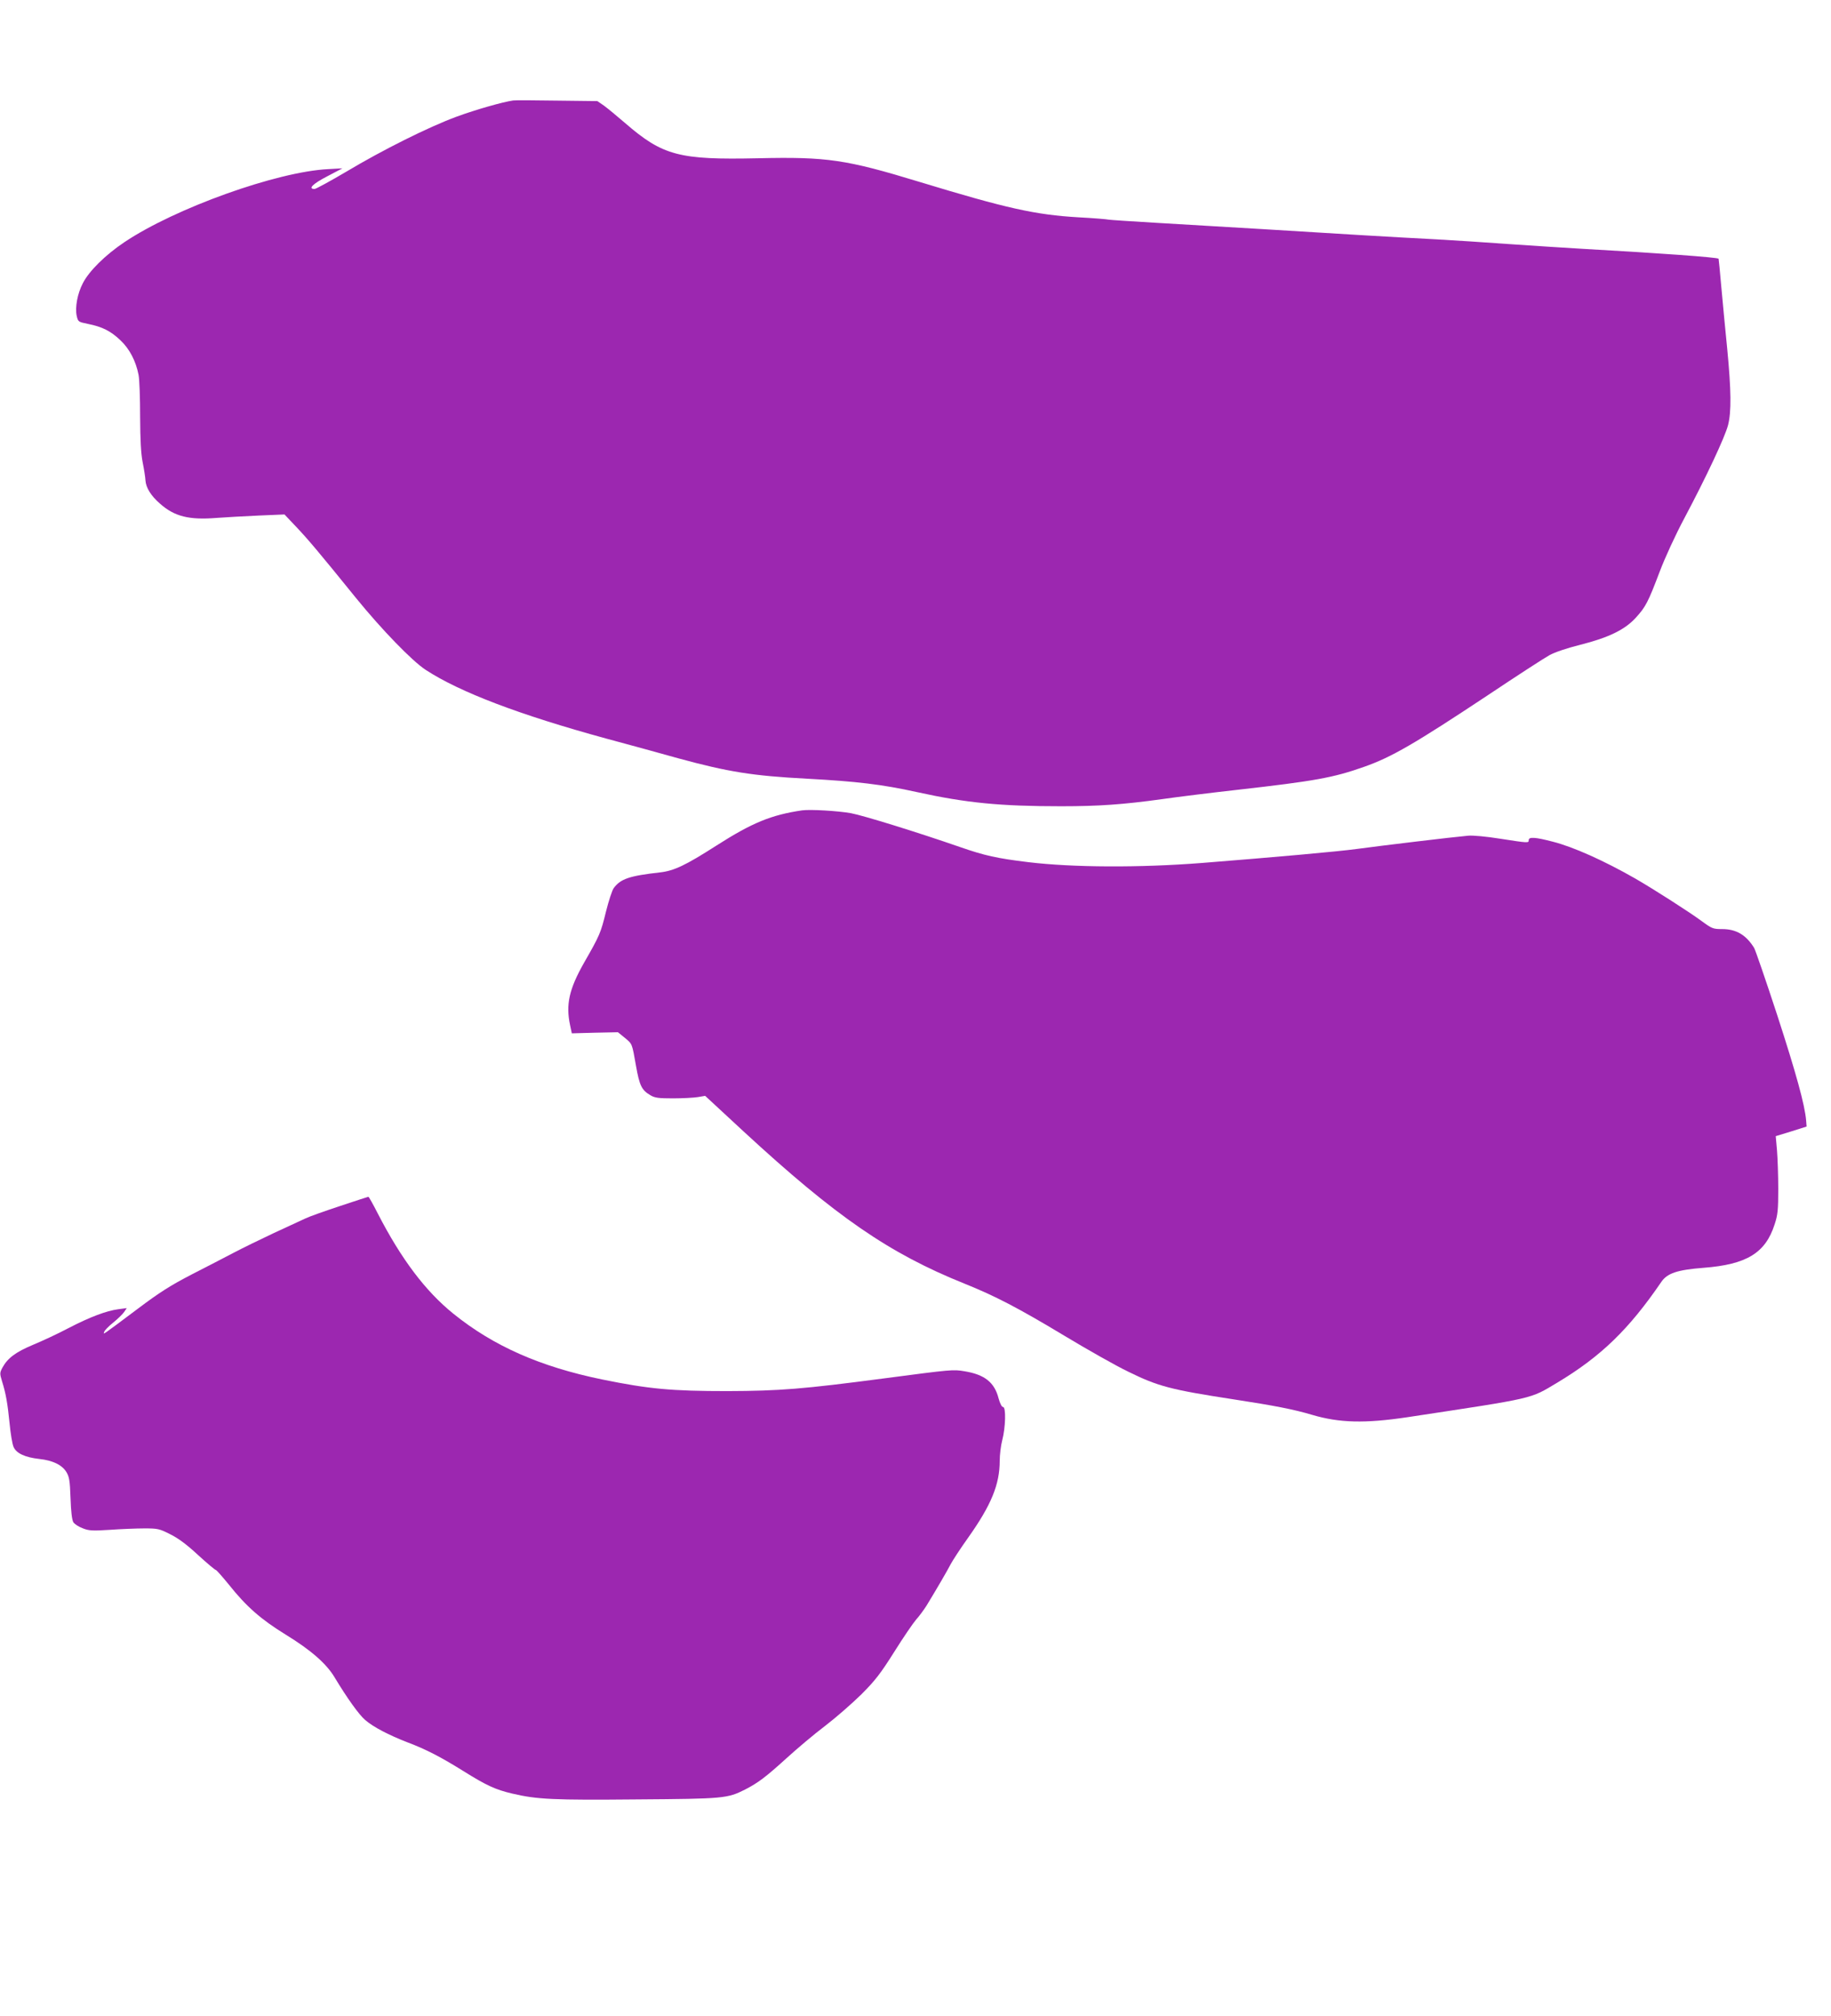
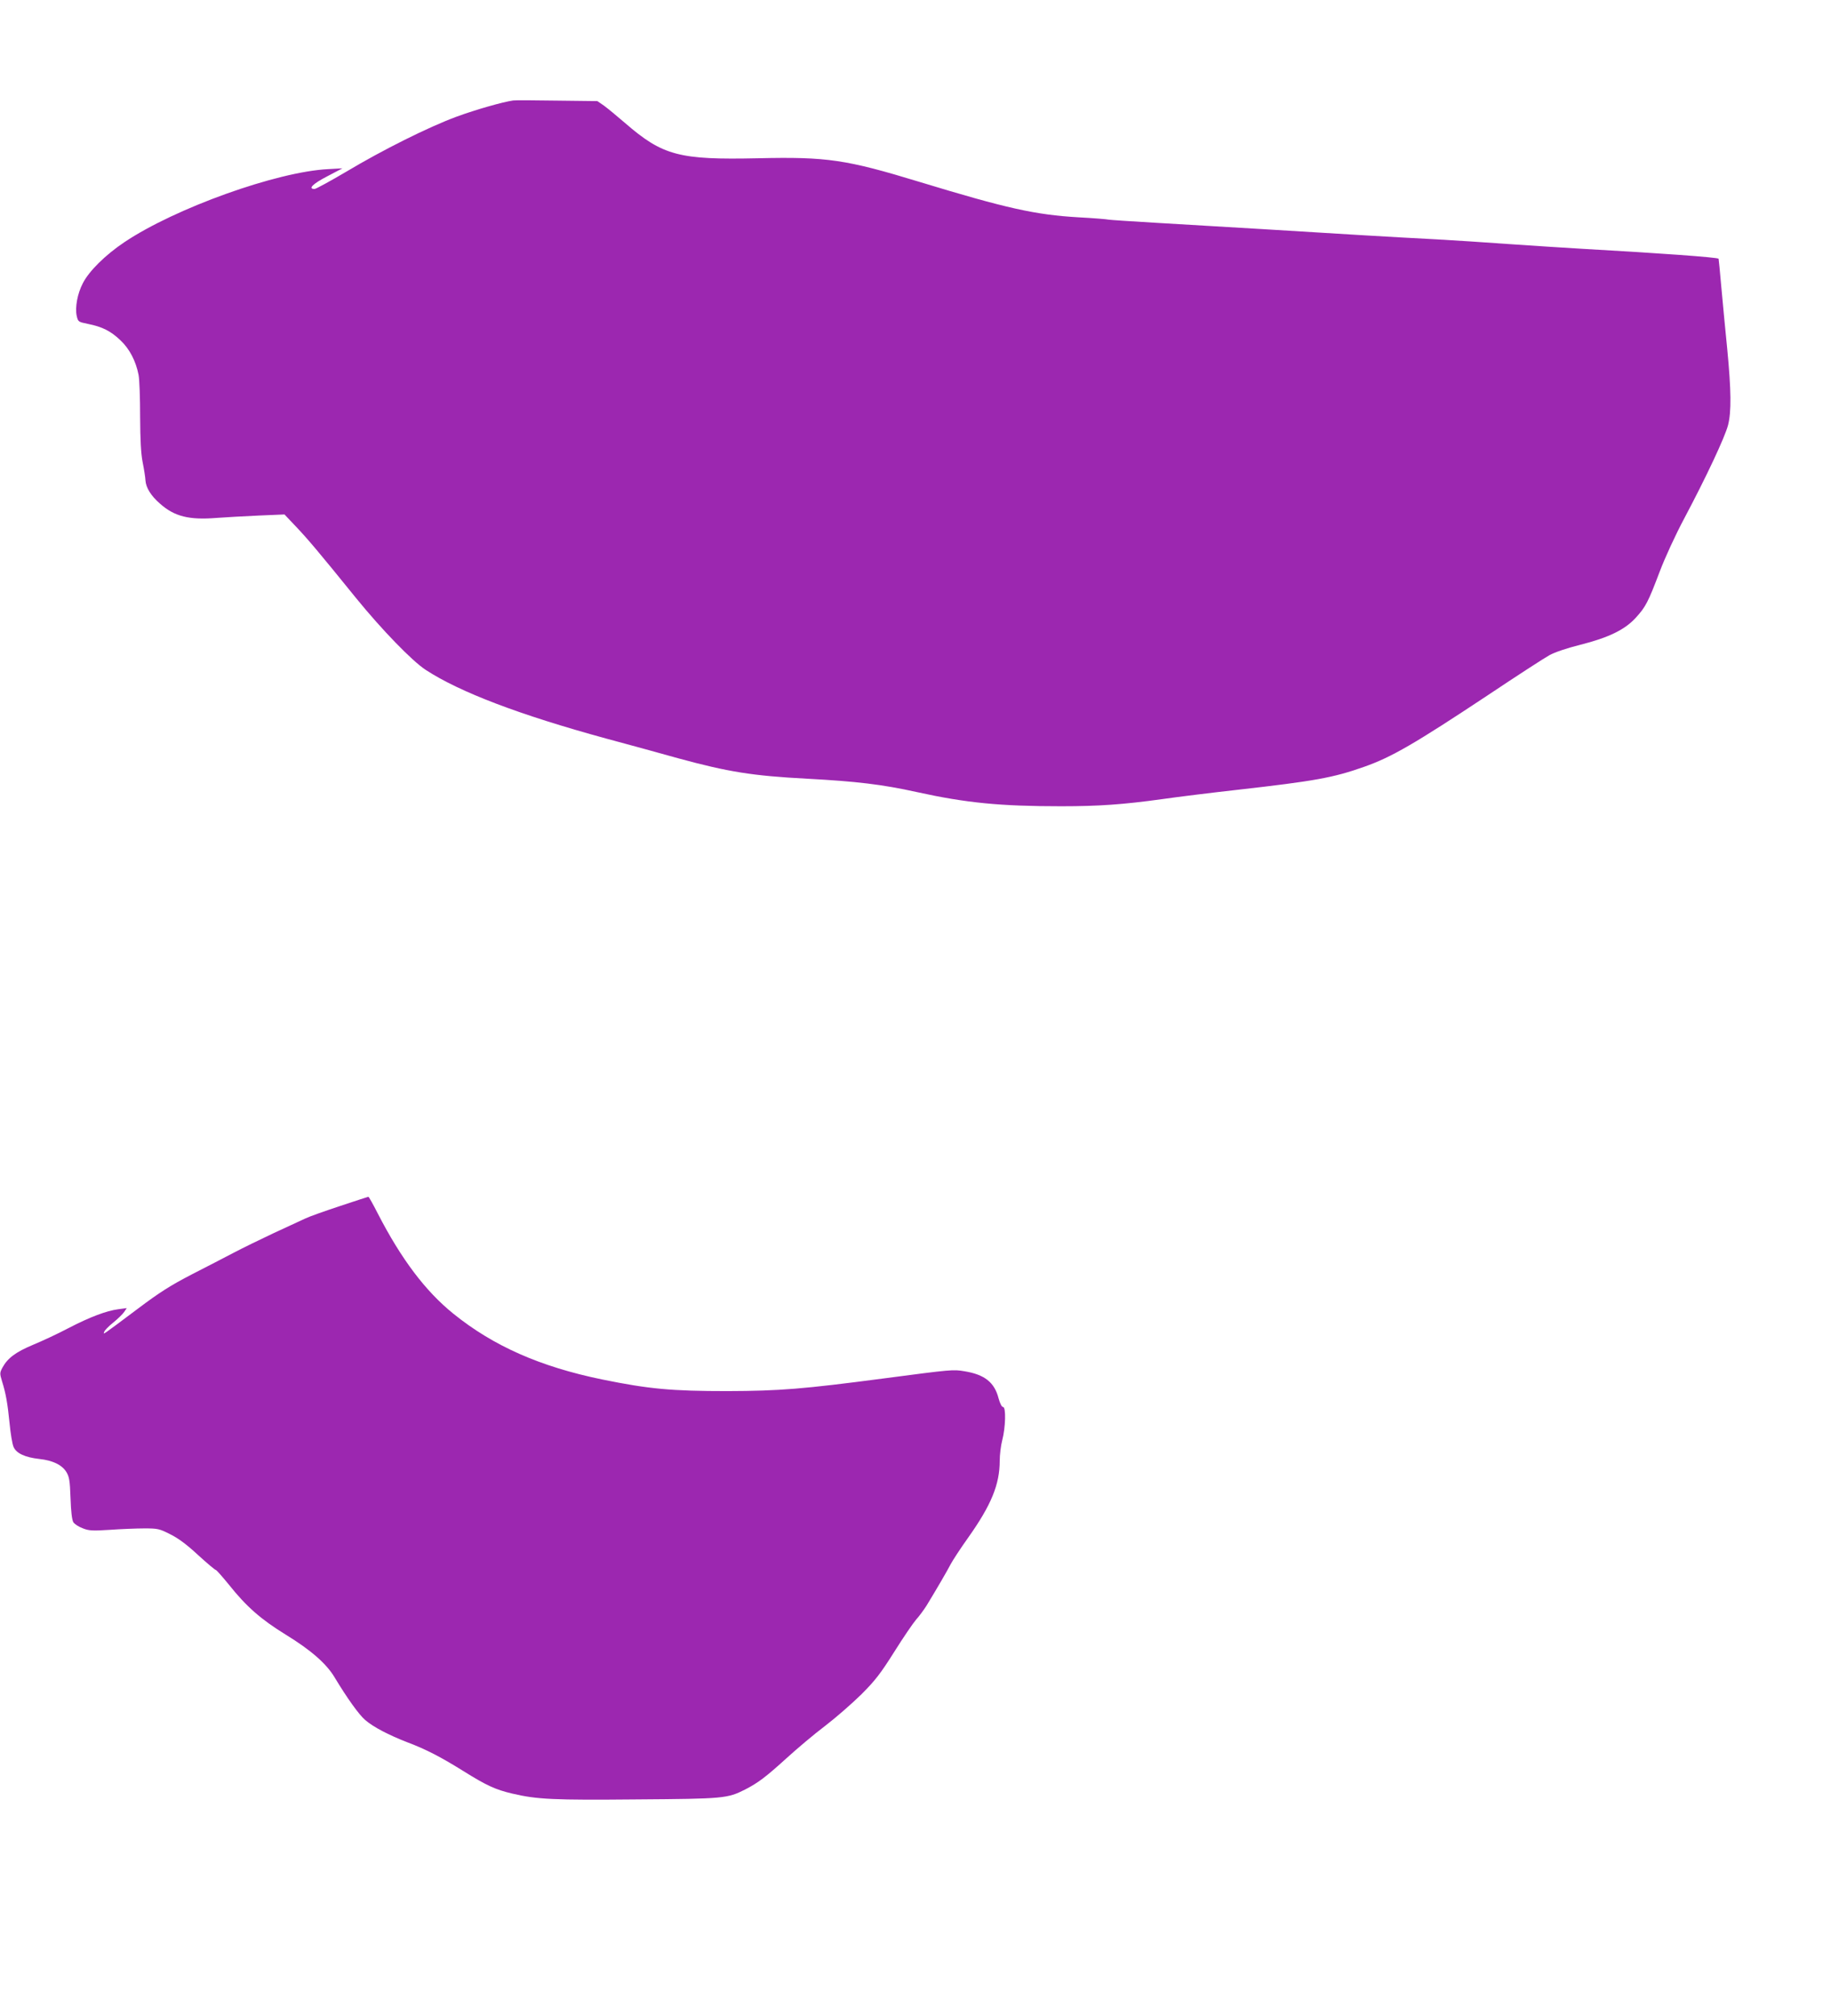
<svg xmlns="http://www.w3.org/2000/svg" version="1.0" width="1163pt" height="1280pt" viewBox="0 0 1163 1280" preserveAspectRatio="xMidYMid meet">
  <g transform="translate(0,1280) scale(0.1,-0.1)" fill="#9c27b0" stroke="none">
    <path d="M3260 12162 c-65 -9 -238 -58 -360 -103 -179 -66 -471 -212 -700 -349 -102 -60 -193 -110 -202 -110 -44 0 -11 33 80 80 l97 51 -90 -5 c-326 -16 -973 -248 -1295 -464 -121 -81 -225 -184 -264 -261 -34 -65 -50 -152 -39 -206 9 -39 10 -39 72 -52 90 -18 144 -45 205 -103 59 -55 99 -133 116 -220 6 -29 10 -148 10 -264 1 -150 5 -234 16 -291 9 -44 17 -96 18 -116 3 -46 35 -98 93 -148 91 -81 185 -104 358 -90 55 4 175 11 266 15 l166 7 72 -76 c75 -79 143 -159 381 -453 166 -204 358 -402 444 -458 216 -141 594 -285 1146 -436 124 -33 331 -90 460 -126 316 -86 471 -111 815 -129 315 -17 477 -36 699 -85 313 -69 531 -90 916 -90 237 0 394 11 640 45 96 14 315 41 485 60 485 55 604 76 801 146 173 61 318 145 784 454 184 123 360 237 391 254 34 19 111 45 195 66 182 46 284 96 353 171 64 70 79 99 153 294 34 90 100 233 157 340 137 258 257 513 277 590 22 85 20 222 -5 483 -11 111 -28 285 -37 387 -9 102 -17 186 -18 187 -8 9 -383 36 -866 63 -107 6 -316 20 -465 30 -148 11 -355 24 -460 30 -275 14 -654 37 -1105 65 -217 13 -521 31 -675 40 -154 9 -290 18 -302 20 -12 3 -99 10 -193 15 -273 16 -455 56 -1010 225 -466 142 -587 160 -1025 150 -501 -11 -605 16 -845 224 -52 45 -113 95 -135 111 l-41 28 -254 3 c-140 2 -266 3 -280 1z" />
-     <path d="M5095 7654 c-197 -29 -318 -79 -545 -224 -195 -125 -269 -160 -357 -170 -196 -22 -251 -41 -295 -100 -10 -14 -32 -81 -49 -149 -33 -135 -39 -150 -140 -326 -94 -166 -116 -264 -88 -395 l11 -52 147 4 146 3 43 -35 c49 -41 46 -33 72 -180 22 -124 36 -153 91 -185 28 -17 52 -20 144 -20 61 0 131 4 157 8 l47 8 244 -226 c585 -540 924 -774 1402 -966 194 -78 341 -154 635 -331 146 -88 328 -191 405 -228 191 -94 271 -115 668 -176 261 -40 385 -64 502 -99 173 -51 334 -55 603 -15 824 125 776 114 954 220 278 167 455 339 660 639 38 56 102 77 269 90 273 21 393 94 451 276 20 60 23 92 23 225 0 85 -4 196 -8 245 l-8 90 98 30 98 31 -3 39 c-8 97 -63 298 -184 670 -72 220 -138 411 -146 425 -51 83 -114 120 -203 120 -58 0 -65 3 -128 49 -78 58 -313 208 -426 273 -196 112 -392 200 -522 233 -111 29 -153 32 -153 10 0 -19 -1 -19 -182 9 -86 14 -175 22 -203 19 -93 -8 -559 -64 -705 -84 -126 -17 -519 -52 -985 -89 -395 -31 -822 -29 -1103 5 -199 24 -279 42 -434 96 -268 93 -613 200 -693 215 -84 15 -259 25 -310 18z" />
    <path d="M2159 5141 c-97 -32 -196 -67 -220 -79 -24 -11 -114 -53 -199 -92 -85 -40 -200 -96 -255 -125 -55 -29 -175 -91 -267 -138 -133 -69 -202 -112 -344 -219 -239 -179 -217 -163 -212 -146 1 8 27 35 57 59 30 24 61 55 70 68 l16 24 -53 -7 c-76 -10 -180 -49 -317 -120 -66 -35 -167 -82 -225 -106 -110 -46 -161 -84 -194 -144 -18 -34 -18 -38 -3 -88 24 -76 35 -138 48 -268 6 -63 17 -130 25 -148 17 -41 73 -67 164 -77 84 -9 143 -37 171 -82 19 -31 23 -54 27 -167 3 -86 9 -138 18 -153 7 -11 34 -29 59 -38 39 -16 63 -17 173 -10 70 5 168 9 218 9 86 0 96 -2 165 -37 51 -25 106 -66 177 -132 57 -52 108 -95 113 -95 4 0 41 -42 82 -92 111 -140 205 -222 361 -318 160 -98 260 -185 312 -273 79 -131 154 -236 194 -270 52 -45 151 -96 267 -141 122 -46 215 -95 358 -184 144 -90 202 -117 309 -142 157 -37 261 -42 791 -37 554 4 575 6 688 63 82 42 132 80 262 198 67 61 177 154 246 206 68 52 171 142 230 200 88 88 122 132 209 270 57 91 120 183 139 205 20 22 50 63 67 90 67 110 132 222 152 261 12 23 62 100 112 170 146 206 200 337 200 488 0 37 7 96 16 130 21 80 25 211 5 211 -8 0 -19 22 -28 54 -26 102 -88 152 -217 173 -72 12 -76 12 -516 -46 -510 -67 -657 -79 -990 -80 -354 0 -497 13 -796 74 -393 81 -690 212 -945 418 -177 143 -330 346 -479 635 -30 59 -57 107 -60 107 -3 0 -84 -27 -181 -59z" />
  </g>
</svg>